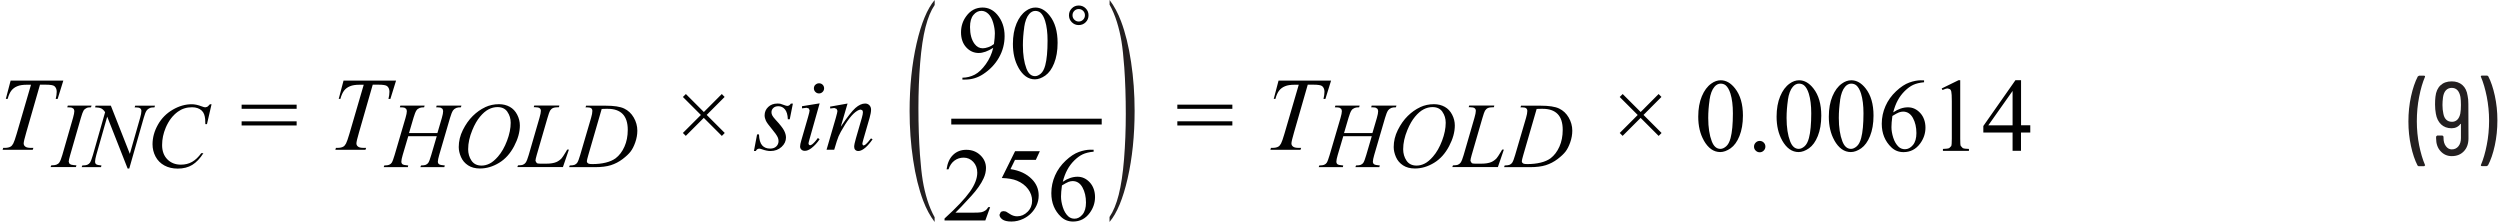
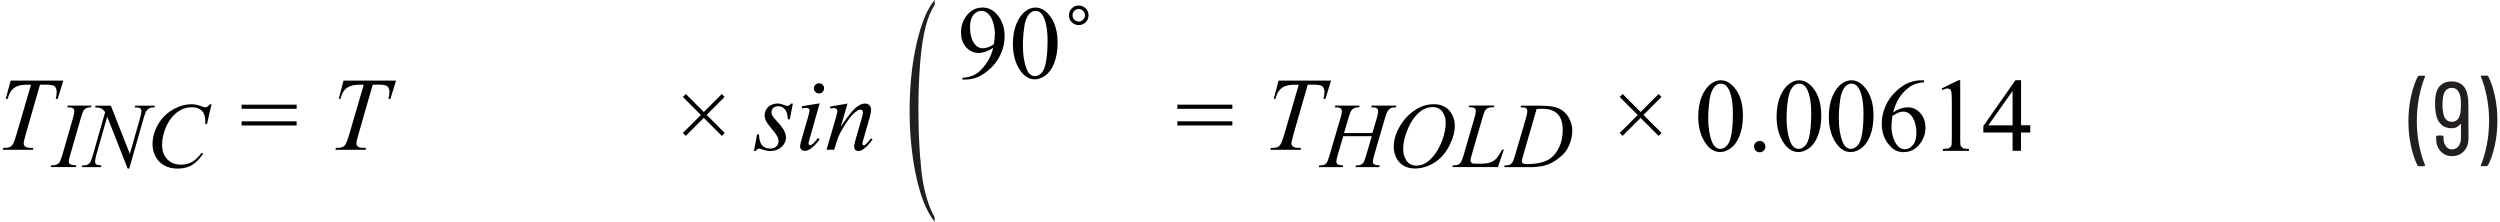
<svg xmlns="http://www.w3.org/2000/svg" id="uuid-6b8eeb16-c503-46dc-9cdc-0e5ca371eb9e" width="5.97in" height=".53in" viewBox="0 0 429.84 38.24">
  <path d="M428.04,13.03h-.9l-.12.04-.04.09.02.07c.41.96.74,2.1,1.01,3.43.26,1.33.4,2.7.4,4.13s-.13,2.83-.4,4.18c-.26,1.35-.6,2.5-1.01,3.46v.13s.14.06.14.06h.86l.22-.13c.48-.9.87-2.04,1.17-3.41s.45-2.82.45-4.35-.15-2.89-.44-4.23c-.29-1.34-.67-2.47-1.14-3.37l-.22-.13ZM421.98,20.98c-.37,0-.68-.11-.93-.34-.25-.23-.42-.56-.51-1.01-.11-.49-.16-1.01-.16-1.55,0-.4.03-.83.09-1.31.08-.54.25-.95.51-1.22s.59-.41,1-.41c.79,0,1.29.52,1.49,1.55.06.37.09.84.09,1.4,0,.6-.04,1.09-.11,1.48-.21.95-.7,1.42-1.48,1.42ZM424.84,17.92c0-.56-.04-1.04-.13-1.42-.12-.82-.42-1.43-.9-1.85-.48-.42-1.09-.63-1.84-.63-.8,0-1.45.23-1.93.68-.49.46-.78,1.11-.87,1.96-.05.37-.07.82-.07,1.33,0,.59.05,1.12.14,1.6.13.78.43,1.39.9,1.84.47.44,1.07.67,1.8.67.32,0,.62-.06.88-.19.26-.13.48-.31.65-.55l.06-.03.03.04v2.41c0,.59-.14,1.06-.43,1.42-.29.36-.67.54-1.15.54-.4,0-.73-.18-1.01-.55-.28-.37-.41-.84-.41-1.41v-.25l-.18-.18h-.92l-.18.18v.29c0,.92.25,1.67.77,2.23.51.56,1.15.85,1.93.85.86,0,1.56-.28,2.09-.84.53-.56.79-1.3.79-2.24l-.02-5.9ZM416.31,28.63h.92l.16-.14-.02-.07c-.41-.94-.74-2.07-1.01-3.39-.26-1.33-.4-2.7-.4-4.13s.13-2.86.4-4.21c.26-1.36.6-2.51,1.01-3.46v-.13s-.14-.06-.14-.06h-.88l-.22.13c-.48.92-.87,2.07-1.17,3.44-.3,1.37-.45,2.81-.45,4.32s.15,2.88.44,4.22.67,2.46,1.14,3.38l.22.13Z" fill="#231f20" />
  <polygon points="117.71 23.41 120.81 20.31 123.92 23.42 124.42 22.91 121.31 19.8 124.4 16.7 123.91 16.2 120.82 19.3 117.72 16.2 117.21 16.71 120.31 19.81 117.2 22.91 117.71 23.41" fill="#010101" />
  <polygon points="279.12 23.41 282.22 20.31 285.33 23.42 285.83 22.91 282.72 19.8 285.81 16.7 285.32 16.2 282.23 19.3 279.13 16.2 278.62 16.71 281.72 19.81 278.62 22.91 279.12 23.41" fill="#010101" />
-   <path d="M.54,17.04h.33c.16-.62.38-1.09.63-1.42s.6-.59,1.02-.76c.42-.18.97-.26,1.66-.26h.71l-2.47,8.46c-.25.84-.44,1.4-.58,1.66-.14.26-.29.44-.46.54-.25.15-.6.22-1.05.22H.1l-.1.33h5.19l.11-.33h-.4c-.47,0-.81-.07-.99-.22-.19-.14-.28-.33-.28-.55,0-.24.15-.88.45-1.91l2.36-8.21h.94c.83,0,1.34.08,1.54.25.26.22.4.54.4.97,0,.36-.06.78-.17,1.24h.33l.98-3.16H1.38l-.83,3.16Z" fill="#010101" />
+   <path d="M.54,17.04h.33c.16-.62.38-1.09.63-1.42s.6-.59,1.02-.76c.42-.18.97-.26,1.66-.26h.71l-2.47,8.46c-.25.84-.44,1.4-.58,1.66-.14.26-.29.44-.46.54-.25.15-.6.22-1.05.22H.1l-.1.33h5.19l.11-.33h-.4c-.47,0-.81-.07-.99-.22-.19-.14-.28-.33-.28-.55,0-.24.15-.88.45-1.91l2.36-8.21h.94c.83,0,1.34.08,1.54.25.26.22.4.54.4.97,0,.36-.06.78-.17,1.24h.33l.98-3.16H1.38Z" fill="#010101" />
  <path d="M35.72,17.96c-.22.25-.38.39-.47.45l-.33.08c-.12,0-.33-.05-.61-.16-.64-.25-1.22-.37-1.73-.37-1.1,0-2.19.31-3.27.94s-1.93,1.48-2.55,2.58-.93,2.22-.93,3.38c0,.75.17,1.46.52,2.12s.86,1.17,1.52,1.53,1.43.54,2.3.54c.97,0,1.81-.21,2.51-.64s1.33-1.1,1.91-2.01h-.37c-.48.67-1.01,1.17-1.57,1.49s-1.21.48-1.93.48c-.96,0-1.74-.31-2.34-.92s-.9-1.43-.9-2.46.21-2,.62-2.98c.5-1.19,1.2-2.11,2.09-2.76.7-.51,1.51-.77,2.45-.77.35,0,.67.05.95.15s.52.24.71.42.33.39.42.64.15.52.18.84l.03.86h.28l.79-3.43h-.29ZM16.02,18.2l-.09.29c.49.02.85.08,1.08.2s.45.33.65.64l-2.1,7.37c-.19.66-.36,1.1-.51,1.33-.1.15-.26.27-.48.37-.14.06-.42.1-.84.11l-.11.29h3.33l.08-.29c-.48-.04-.78-.11-.91-.21s-.19-.25-.19-.45c0-.27.07-.65.21-1.15l1.88-6.6,3.52,8.94h.28l2.49-8.73c.17-.61.34-1.04.51-1.28.12-.17.3-.31.55-.42.17-.08.43-.11.79-.11l.09-.29h-3.41l-.09.29h.2c.37,0,.62.06.76.17s.2.26.2.45c0,.28-.07.68-.22,1.19l-1.77,6.2-3.27-8.3h-2.65ZM11.8,28.38l-.31-.21-.1-.33c0-.16.08-.54.25-1.12l1.84-6.39c.19-.66.35-1.09.47-1.28s.3-.34.54-.45c.16-.08.41-.11.74-.11l.09-.29h-4.09l-.09.29c.4,0,.67.02.81.07l.31.21.1.34c0,.27-.08.67-.23,1.2l-1.84,6.39c-.18.63-.36,1.07-.53,1.31-.11.16-.28.28-.51.37-.14.06-.43.1-.87.11l-.11.29h4.36l.09-.29c-.45-.03-.75-.07-.89-.12Z" fill="#010101" />
  <path d="M57.87,17.04h.33c.16-.62.38-1.09.63-1.42s.6-.59,1.02-.76c.42-.18.97-.26,1.66-.26h.71l-2.47,8.46c-.25.84-.44,1.4-.58,1.66-.14.26-.29.44-.46.54-.25.15-.6.22-1.05.22h-.23l-.1.33h5.19l.11-.33h-.4c-.47,0-.81-.07-.99-.22-.19-.14-.28-.33-.28-.55,0-.24.15-.88.45-1.91l2.36-8.21h.94c.83,0,1.34.08,1.54.25.26.22.4.54.4.97,0,.36-.06.78-.17,1.24h.33l.98-3.16h-9.05l-.83,3.16ZM41.18,21.62h9.48v-.72h-9.48v.72ZM41.18,18.75h9.48v-.72h-9.48v.72Z" fill="#010101" />
-   <path d="M104.28,18.75c1.12,0,1.97.3,2.55.89s.88,1.51.88,2.73c0,1.08-.19,2.05-.57,2.9s-.89,1.52-1.52,2c-.45.33-1.02.58-1.72.75s-1.46.25-2.28.25c-.3,0-.52-.02-.66-.07l-.22-.16-.08-.24c0-.14.09-.51.26-1.1l2.3-7.93c.44-.02.79-.03,1.07-.03ZM100.61,18.49c.4,0,.66.05.8.16s.2.27.2.47c0,.29-.07.68-.22,1.19l-1.88,6.41c-.19.66-.36,1.1-.51,1.32-.1.15-.25.27-.46.36-.14.06-.42.1-.83.11l-.1.29h4.48c1.08,0,1.99-.11,2.71-.34s1.4-.58,2.02-1.05,1.08-.91,1.38-1.3.57-.92.8-1.57.36-1.33.36-2.02c0-.81-.21-1.56-.62-2.27s-.96-1.22-1.65-1.55-1.75-.49-3.18-.49h-3.38l-.09.29h.17ZM97.56,25.78h-.29l-.2.35c-.37.62-.63,1.01-.77,1.16-.27.28-.57.49-.89.63-.44.19-1.03.28-1.77.28h-1.02c-.31,0-.51-.04-.6-.12l-.21-.36c0-.19.07-.52.21-1l1.84-6.34c.21-.73.37-1.17.46-1.31.14-.21.3-.37.51-.46s.55-.14,1.03-.14l.06-.29h-4.32l-.09.29h.21c.4,0,.67.06.81.17s.21.26.21.46c0,.25-.08.64-.23,1.17l-1.87,6.45c-.18.62-.35,1.06-.52,1.3-.1.15-.27.27-.48.37-.14.06-.42.09-.84.1l-.11.29h7.85l1.03-3.01ZM86.97,19.27c.38.54.57,1.17.57,1.88,0,.96-.21,1.99-.63,3.1s-.94,2.02-1.56,2.73c-.5.57-.97.97-1.43,1.2s-.92.35-1.39.35c-.79,0-1.37-.29-1.75-.86s-.57-1.23-.57-1.96c0-1.04.24-2.14.72-3.3.39-.95.83-1.71,1.32-2.3s.98-1.01,1.48-1.27,1.01-.39,1.53-.39c.77,0,1.34.27,1.72.82ZM83.13,18.48c-.75.35-1.46.85-2.12,1.5s-1.23,1.46-1.71,2.42-.71,1.94-.71,2.93c0,.56.13,1.13.39,1.73s.67,1.07,1.22,1.43,1.23.54,2.05.54c1.14,0,2.23-.33,3.3-.98s1.92-1.61,2.58-2.86.99-2.44.99-3.57c0-.64-.15-1.26-.46-1.86s-.73-1.05-1.27-1.35-1.16-.46-1.87-.46c-.84,0-1.64.17-2.39.52ZM70.79,20.31c.19-.64.36-1.07.52-1.3.11-.17.29-.31.54-.41.17-.08.42-.11.77-.11l.09-.29h-4.18l-.09.29c.4,0,.67.02.81.07l.3.21.1.35c0,.27-.08.67-.23,1.19l-1.88,6.4c-.2.67-.36,1.11-.5,1.33-.1.15-.25.27-.46.36-.14.06-.41.1-.82.11l-.1.29h4.16l.06-.29c-.52-.04-.85-.11-.98-.21s-.2-.25-.2-.45c0-.24.08-.62.23-1.14l.96-3.24h4.91l-.95,3.24c-.2.68-.36,1.12-.5,1.33-.09.15-.25.27-.45.36-.14.06-.41.1-.81.11l-.11.29h4.12l.09-.29c-.52-.04-.85-.11-.99-.21s-.21-.25-.21-.45c0-.23.08-.61.23-1.14l1.87-6.4c.18-.61.35-1.04.52-1.29.12-.17.3-.31.55-.42.18-.08.45-.11.8-.11l.09-.29h-4.27l-.08.29c.4,0,.66.02.8.07l.3.21.1.35c0,.28-.07.68-.22,1.19l-.77,2.62h-4.89l.77-2.62Z" fill="#010101" />
  <path d="M218.97,17.04h.33c.16-.62.38-1.09.63-1.42s.6-.59,1.02-.76c.42-.18.97-.26,1.66-.26h.71l-2.47,8.46c-.25.84-.44,1.4-.58,1.66-.14.26-.29.44-.46.54-.25.15-.6.22-1.05.22h-.23l-.1.33h5.19l.11-.33h-.4c-.47,0-.81-.07-.99-.22-.19-.14-.28-.33-.28-.55,0-.24.15-.88.45-1.91l2.36-8.21h.94c.83,0,1.34.08,1.54.25.26.22.4.54.4.97,0,.36-.06.78-.17,1.24h.33l.98-3.16h-9.05l-.83,3.16Z" fill="#010101" />
  <path d="M265.37,18.75c1.12,0,1.97.3,2.55.89s.88,1.51.88,2.73c0,1.08-.19,2.05-.57,2.9s-.89,1.52-1.52,2c-.45.33-1.02.58-1.72.75s-1.46.25-2.28.25c-.3,0-.52-.02-.66-.07l-.22-.16-.08-.24c0-.14.09-.51.26-1.1l2.3-7.93c.44-.02.79-.03,1.07-.03ZM261.7,18.49c.4,0,.66.05.8.16s.2.27.2.47c0,.29-.07.68-.22,1.19l-1.88,6.41c-.19.66-.36,1.1-.51,1.32-.1.15-.25.27-.46.36-.14.06-.42.1-.83.11l-.1.29h4.48c1.08,0,1.99-.11,2.71-.34s1.4-.58,2.02-1.05,1.08-.91,1.38-1.3.57-.92.8-1.57.36-1.33.36-2.02c0-.81-.21-1.56-.62-2.27s-.96-1.22-1.65-1.55-1.75-.49-3.18-.49h-3.38l-.09.29h.17ZM258.65,25.78h-.29l-.2.35c-.37.62-.63,1.01-.77,1.16-.27.28-.57.49-.89.63-.44.19-1.03.28-1.77.28h-1.02c-.31,0-.51-.04-.6-.12l-.21-.36c0-.19.07-.52.21-1l1.84-6.34c.21-.73.37-1.17.46-1.31.14-.21.3-.37.51-.46s.55-.14,1.03-.14l.06-.29h-4.32l-.09.29h.21c.4,0,.67.06.81.17s.21.26.21.46c0,.25-.08.64-.23,1.17l-1.87,6.45c-.18.62-.35,1.06-.52,1.3-.1.15-.27.27-.48.37-.14.06-.42.09-.84.1l-.11.29h7.85l1.03-3.01ZM248.07,19.27c.38.54.57,1.17.57,1.88,0,.96-.21,1.99-.63,3.1s-.94,2.02-1.56,2.73c-.5.57-.97.97-1.43,1.2s-.92.35-1.39.35c-.79,0-1.37-.29-1.75-.86s-.57-1.23-.57-1.96c0-1.04.24-2.14.72-3.3.39-.95.83-1.71,1.32-2.3s.98-1.01,1.48-1.27,1.01-.39,1.53-.39c.77,0,1.34.27,1.72.82ZM244.22,18.48c-.75.35-1.46.85-2.12,1.5s-1.23,1.46-1.71,2.42-.71,1.94-.71,2.93c0,.56.13,1.13.39,1.73s.67,1.07,1.22,1.43,1.23.54,2.05.54c1.14,0,2.23-.33,3.3-.98s1.92-1.61,2.58-2.86.99-2.44.99-3.57c0-.64-.15-1.26-.46-1.86s-.73-1.05-1.27-1.35-1.16-.46-1.87-.46c-.84,0-1.64.17-2.39.52ZM231.89,20.31c.19-.64.36-1.07.52-1.3.11-.17.29-.31.54-.41.17-.08.42-.11.77-.11l.09-.29h-4.18l-.09.29c.4,0,.67.02.81.07l.3.21.1.35c0,.27-.08.67-.23,1.19l-1.88,6.4c-.2.67-.36,1.11-.5,1.33-.1.15-.25.27-.46.36-.14.06-.41.1-.82.11l-.1.29h4.16l.06-.29c-.52-.04-.85-.11-.98-.21s-.2-.25-.2-.45c0-.24.08-.62.23-1.14l.96-3.24h4.91l-.95,3.24c-.2.68-.36,1.12-.5,1.33-.09.15-.25.27-.45.36-.14.06-.41.1-.81.11l-.11.29h4.12l.09-.29c-.52-.04-.85-.11-.99-.21s-.21-.25-.21-.45c0-.23.08-.61.23-1.14l1.87-6.4c.18-.61.35-1.04.52-1.29.12-.17.3-.31.55-.42.18-.08.45-.11.8-.11l.09-.29h-4.27l-.08.29c.4,0,.66.02.8.07l.3.21.1.35c0,.28-.07.68-.22,1.19l-.77,2.62h-4.89l.77-2.62Z" fill="#010101" />
  <path d="M202.4,21.62h9.48v-.72h-9.48v.72ZM202.4,18.75h9.48v-.72h-9.48v.72Z" fill="#010101" />
  <path d="M142.56,18.38l.05.32.33-.05.37-.04.38.15.15.34c0,.13-.09.53-.28,1.2l-1.6,5.5h1.32l.44-1.45c.18-.59.41-1.14.69-1.63.52-.94,1.02-1.72,1.49-2.33.47-.61.92-1.04,1.35-1.3.23-.14.42-.21.59-.21l.28.11.11.29c0,.25-.06.59-.19,1.03l-1.02,3.53c-.2.69-.3,1.17-.3,1.45,0,.22.06.4.19.53.13.13.3.2.52.2.27,0,.57-.11.91-.34.49-.33,1-.89,1.55-1.67l-.27-.17c-.37.5-.71.88-1.02,1.12l-.25.11-.15-.08-.07-.21c0-.09.06-.35.18-.78l1.07-3.7c.17-.59.25-1.05.25-1.41,0-.31-.1-.56-.29-.76-.19-.19-.43-.29-.73-.29-.54,0-1.1.26-1.68.77-.58.52-1.42,1.59-2.52,3.23l1.17-4-3.04.54ZM137.73,18.33v.34c.4-.06.67-.1.8-.1l.37.12.14.32c0,.16-.09.57-.28,1.21l-1.14,3.94c-.15.5-.22.86-.22,1.08s.08.4.23.54c.15.14.35.21.59.21.36,0,.74-.16,1.14-.47.54-.42,1.01-.93,1.41-1.54l-.31-.2c-.34.49-.68.86-1.01,1.12l-.32.14-.2-.09-.08-.23c0-.08.06-.33.18-.75l1.74-6.16-3.03.49ZM140.03,14.6c-.17.17-.25.38-.25.62s.09.45.26.62c.17.17.38.26.62.26s.45-.09.62-.26c.17-.17.26-.38.26-.62s-.08-.45-.25-.62-.38-.25-.62-.25-.45.08-.62.25ZM135.82,17.84c-.17.28-.38.41-.63.41-.1,0-.3-.06-.6-.17-.3-.11-.49-.18-.58-.2-.15-.03-.32-.04-.51-.04-.65,0-1.18.2-1.59.59-.41.39-.62.87-.62,1.44,0,.31.08.62.22.93.15.31.49.78,1.01,1.4.52.62.87,1.11,1.03,1.46.09.2.14.42.14.65,0,.36-.13.67-.39.92s-.61.37-1.06.37c-.58,0-1.04-.18-1.37-.55s-.52-1-.55-1.89h-.33l-.54,2.85h.33c.13-.27.33-.4.6-.4.11,0,.25.04.45.11.55.2,1.04.3,1.46.3.77,0,1.41-.24,1.92-.71.51-.47.76-1.01.76-1.62,0-.38-.11-.77-.33-1.2s-.71-1.05-1.48-1.88c-.29-.32-.47-.56-.56-.74s-.13-.36-.13-.55c0-.28.11-.52.32-.72s.5-.3.87-.3c.45,0,.83.18,1.13.54s.47.93.5,1.71h.33l.54-2.7h-.33Z" fill="#010101" />
  <path d="M186.17,1.87c.21.21.31.46.31.76s-.1.54-.31.76c-.21.21-.46.32-.76.32s-.55-.11-.76-.32-.31-.46-.31-.76.1-.55.31-.76c.21-.21.46-.31.76-.31s.55.1.76.31ZM184.22,1.44c-.33.33-.49.72-.49,1.19s.16.87.49,1.2.72.49,1.19.49.87-.16,1.2-.49.49-.73.49-1.2-.16-.86-.49-1.19-.73-.49-1.2-.49-.87.16-1.19.49ZM176.01,4.71c.15-1.04.44-1.81.86-2.29.31-.36.67-.54,1.06-.54.34,0,.63.1.87.29.33.28.61.76.82,1.43.28.91.42,2.04.42,3.4,0,1.83-.13,3.25-.4,4.26-.18.67-.43,1.14-.77,1.43-.34.29-.67.43-.98.43-.66,0-1.16-.44-1.49-1.31-.4-1.04-.61-2.38-.61-4.02,0-1.01.08-2.04.23-3.08ZM175.02,11.66c.76,1.34,1.7,2.01,2.84,2.01.57,0,1.17-.22,1.79-.65.62-.44,1.13-1.14,1.52-2.11s.6-2.14.6-3.52c0-1.97-.45-3.54-1.36-4.69-.73-.93-1.55-1.4-2.46-1.4-.56,0-1.11.19-1.63.57-.68.48-1.22,1.21-1.63,2.19-.41.98-.62,2.15-.62,3.51,0,1.59.32,2.96.96,4.09ZM169.83,8.13c-.37.13-.69.19-.96.19-.56,0-1.03-.25-1.41-.76-.52-.7-.78-1.66-.78-2.9,0-.93.2-1.62.59-2.09s.85-.7,1.37-.7c.45,0,.85.18,1.21.53.35.35.63.86.82,1.52.19.66.29,1.27.29,1.84,0,.46-.05,1.07-.16,1.83-.28.23-.61.42-.98.54ZM165.86,13.71c1.11,0,2.14-.31,3.08-.93,1.16-.76,2.07-1.71,2.72-2.85s.98-2.38.98-3.71c0-1.47-.43-2.71-1.28-3.71-.7-.81-1.54-1.21-2.51-1.21-1.16,0-2.1.5-2.82,1.49-.6.81-.9,1.74-.9,2.79s.3,1.93.9,2.58,1.32.97,2.15.97c.74,0,1.58-.3,2.5-.89-.24,1.03-.67,1.97-1.28,2.82s-1.25,1.46-1.9,1.8c-.66.34-1.37.52-2.13.53v.33h.5Z" fill="#010101" />
  <path d="M342.13,21.59l4.18-5.92v5.92h-4.18ZM347.77,21.59v-7.77h-.97l-5.53,7.89v1.12h5.04v3.15h1.45v-3.15h1.6v-1.25h-1.6ZM334.23,15.51c.39-.18.69-.27.91-.27l.39.13c.11.09.18.23.22.41.06.25.09.8.09,1.67v6.43c0,.71-.03,1.14-.1,1.29l-.34.34c-.16.09-.53.13-1.09.15v.33h4.48v-.33c-.54-.01-.9-.06-1.07-.15l-.35-.38c-.06-.16-.08-.58-.08-1.25v-10.06h-.29l-2.9,1.42.13.27ZM326.72,19.37c.26-.09.49-.14.72-.14.73,0,1.3.37,1.7,1.1s.6,1.6.6,2.6c0,.89-.2,1.58-.6,2.06s-.86.72-1.37.72c-.43,0-.79-.14-1.09-.41-.41-.39-.72-.91-.93-1.57-.21-.66-.31-1.27-.31-1.83,0-.49.05-1.12.16-1.92.5-.31.88-.51,1.13-.61ZM330.55,13.83c-.63,0-1.3.13-2.03.39s-1.49.76-2.28,1.5c-.79.74-1.41,1.6-1.83,2.56s-.64,1.97-.64,3.04c0,1.67.56,3.03,1.67,4.08.57.54,1.26.81,2.07.81,1.2,0,2.16-.5,2.88-1.49.6-.82.91-1.73.91-2.72s-.3-1.88-.9-2.53-1.3-.98-2.12-.98-1.7.29-2.54.87c.21-.8.47-1.5.79-2.08.31-.58.71-1.11,1.19-1.59.48-.47.96-.83,1.45-1.06s1.12-.39,1.89-.46v-.33h-.51ZM316.59,17.24c.15-1.04.44-1.81.86-2.29.31-.36.67-.54,1.06-.54.34,0,.63.1.87.29.33.28.61.76.82,1.43.28.91.42,2.04.42,3.4,0,1.83-.13,3.25-.4,4.26-.18.67-.43,1.14-.77,1.43-.34.29-.67.43-.98.43-.66,0-1.16-.44-1.49-1.31-.4-1.04-.61-2.38-.61-4.02,0-1.01.08-2.04.23-3.08ZM315.6,24.19c.76,1.34,1.7,2.01,2.84,2.01.57,0,1.17-.22,1.79-.65.62-.44,1.13-1.14,1.52-2.11s.6-2.14.6-3.52c0-1.97-.45-3.54-1.36-4.69-.73-.93-1.55-1.4-2.46-1.4-.56,0-1.11.19-1.63.57-.68.48-1.22,1.21-1.63,2.19-.41.98-.62,2.15-.62,3.51,0,1.59.32,2.96.96,4.09ZM307.59,17.24c.15-1.04.44-1.81.86-2.29.31-.36.67-.54,1.06-.54.34,0,.63.1.87.29.33.28.61.76.82,1.43.28.91.42,2.04.42,3.4,0,1.83-.13,3.25-.4,4.26-.18.67-.43,1.14-.77,1.43-.34.29-.67.43-.98.43-.66,0-1.16-.44-1.49-1.31-.4-1.04-.61-2.38-.61-4.02,0-1.01.08-2.04.23-3.08ZM306.6,24.19c.76,1.34,1.7,2.01,2.84,2.01.57,0,1.17-.22,1.79-.65.62-.44,1.13-1.14,1.52-2.11s.6-2.14.6-3.52c0-1.97-.45-3.54-1.36-4.69-.73-.93-1.55-1.4-2.46-1.4-.56,0-1.11.19-1.63.57-.68.48-1.22,1.21-1.63,2.19-.41.98-.62,2.15-.62,3.51,0,1.59.32,2.96.96,4.09ZM302.05,24.57c-.19.19-.29.42-.29.69s.09.5.29.69c.19.19.42.29.69.29s.5-.1.69-.29c.19-.19.29-.42.29-.69s-.09-.5-.28-.69c-.19-.19-.42-.29-.69-.29s-.5.09-.69.28ZM294.09,17.24c.15-1.04.44-1.81.86-2.29.31-.36.67-.54,1.06-.54.34,0,.63.1.87.29.33.28.61.76.82,1.43.28.91.42,2.04.42,3.4,0,1.83-.13,3.25-.4,4.26-.18.67-.43,1.14-.77,1.43-.34.29-.67.43-.98.43-.66,0-1.16-.44-1.49-1.31-.4-1.04-.61-2.38-.61-4.02,0-1.01.08-2.04.23-3.08ZM293.1,24.19c.76,1.34,1.7,2.01,2.84,2.01.57,0,1.17-.22,1.79-.65.62-.44,1.13-1.14,1.52-2.11s.6-2.14.6-3.52c0-1.97-.45-3.54-1.36-4.69-.73-.93-1.55-1.4-2.46-1.4-.56,0-1.11.19-1.63.57-.68.48-1.22,1.21-1.63,2.19-.41.98-.62,2.15-.62,3.51,0,1.59.32,2.96.96,4.09Z" fill="#010101" />
-   <path d="M183.64,31.34c.26-.09.49-.14.72-.14.73,0,1.3.37,1.7,1.1s.6,1.6.6,2.6c0,.89-.2,1.58-.6,2.06s-.86.72-1.37.72c-.43,0-.79-.14-1.09-.41-.41-.39-.72-.91-.93-1.57-.21-.66-.31-1.27-.31-1.83,0-.49.05-1.12.16-1.92.5-.31.88-.51,1.13-.61ZM187.47,25.79c-.63,0-1.3.13-2.03.39s-1.49.76-2.28,1.5c-.79.74-1.41,1.6-1.83,2.56s-.64,1.97-.64,3.04c0,1.67.56,3.03,1.67,4.08.57.54,1.26.81,2.07.81,1.2,0,2.16-.5,2.88-1.49.6-.82.91-1.73.91-2.72s-.3-1.88-.9-2.53-1.3-.98-2.12-.98-1.7.29-2.54.87c.21-.8.47-1.5.79-2.08.31-.58.71-1.11,1.19-1.59.48-.47.96-.83,1.45-1.06s1.12-.39,1.89-.46v-.33h-.51ZM174.45,26.04l-2.29,4.63c1.1.04,1.97.19,2.61.46.81.34,1.45.82,1.92,1.45.46.62.69,1.3.69,2.02s-.26,1.38-.78,1.89c-.52.52-1.12.78-1.81.78-.45,0-.9-.15-1.34-.46-.28-.19-.47-.31-.58-.36l-.4-.07c-.21,0-.38.06-.51.19l-.2.43c0,.29.16.56.49.8.32.24.84.37,1.56.37s1.4-.16,2.07-.48c.47-.23.91-.53,1.29-.91s.71-.83.96-1.36c.25-.53.38-1.11.38-1.74,0-1.08-.39-2.02-1.17-2.81-.91-.93-2.14-1.5-3.69-1.73l.78-1.6h3.59l.69-1.49h-4.27ZM169.84,35.67c-.15.26-.33.47-.54.61-.21.14-.43.24-.69.29-.25.05-.7.07-1.33.07h-3.11c.36-.33,1.27-1.29,2.73-2.88.97-1.06,1.68-2.07,2.11-3.01.28-.6.42-1.21.42-1.81,0-.84-.32-1.58-.97-2.2-.65-.62-1.46-.93-2.42-.93-.91,0-1.67.29-2.27.87-.61.58-.98,1.41-1.13,2.5h.33c.22-.66.57-1.17,1.03-1.51.46-.34.99-.51,1.58-.51.64,0,1.2.24,1.66.73s.69,1.11.69,1.86c0,.99-.42,2.08-1.27,3.28s-2.3,2.74-4.37,4.62v.33h7.03l.83-2.29h-.33Z" fill="#010101" />
-   <polyline points="163.45 21.45 189.37 21.45 189.37 20.45 163.45 20.45" fill="#010101" />
  <path d="M160.58,37.48v.76c-.79-1.04-1.44-2.26-1.97-3.66-.75-1.99-1.33-4.33-1.73-7.03-.41-2.7-.61-5.5-.61-8.41,0-4.25.4-8.12,1.2-11.63.8-3.5,1.84-6.01,3.12-7.51v.86c-.64.93-1.17,2.21-1.58,3.82-.41,1.62-.72,3.67-.92,6.15-.2,2.48-.3,5.07-.3,7.77,0,2.93.09,5.6.26,8,.14,1.89.3,3.41.49,4.55.19,1.14.45,2.24.78,3.3s.75,2.06,1.28,3.02Z" fill="#231f20" />
-   <path d="M190.73.76v-.76c.79,1.04,1.44,2.26,1.97,3.66.75,1.99,1.33,4.33,1.73,7.03.41,2.7.61,5.5.61,8.41,0,4.25-.4,8.12-1.2,11.63-.8,3.5-1.84,6.01-3.12,7.51v-.86c.64-.93,1.17-2.21,1.58-3.82.41-1.62.72-3.67.92-6.15s.3-5.07.3-7.77c0-2.93-.09-5.6-.26-8-.14-1.89-.3-3.41-.49-4.55-.19-1.14-.45-2.24-.78-3.3-.33-1.06-.75-2.06-1.28-3.02Z" fill="#231f20" />
</svg>